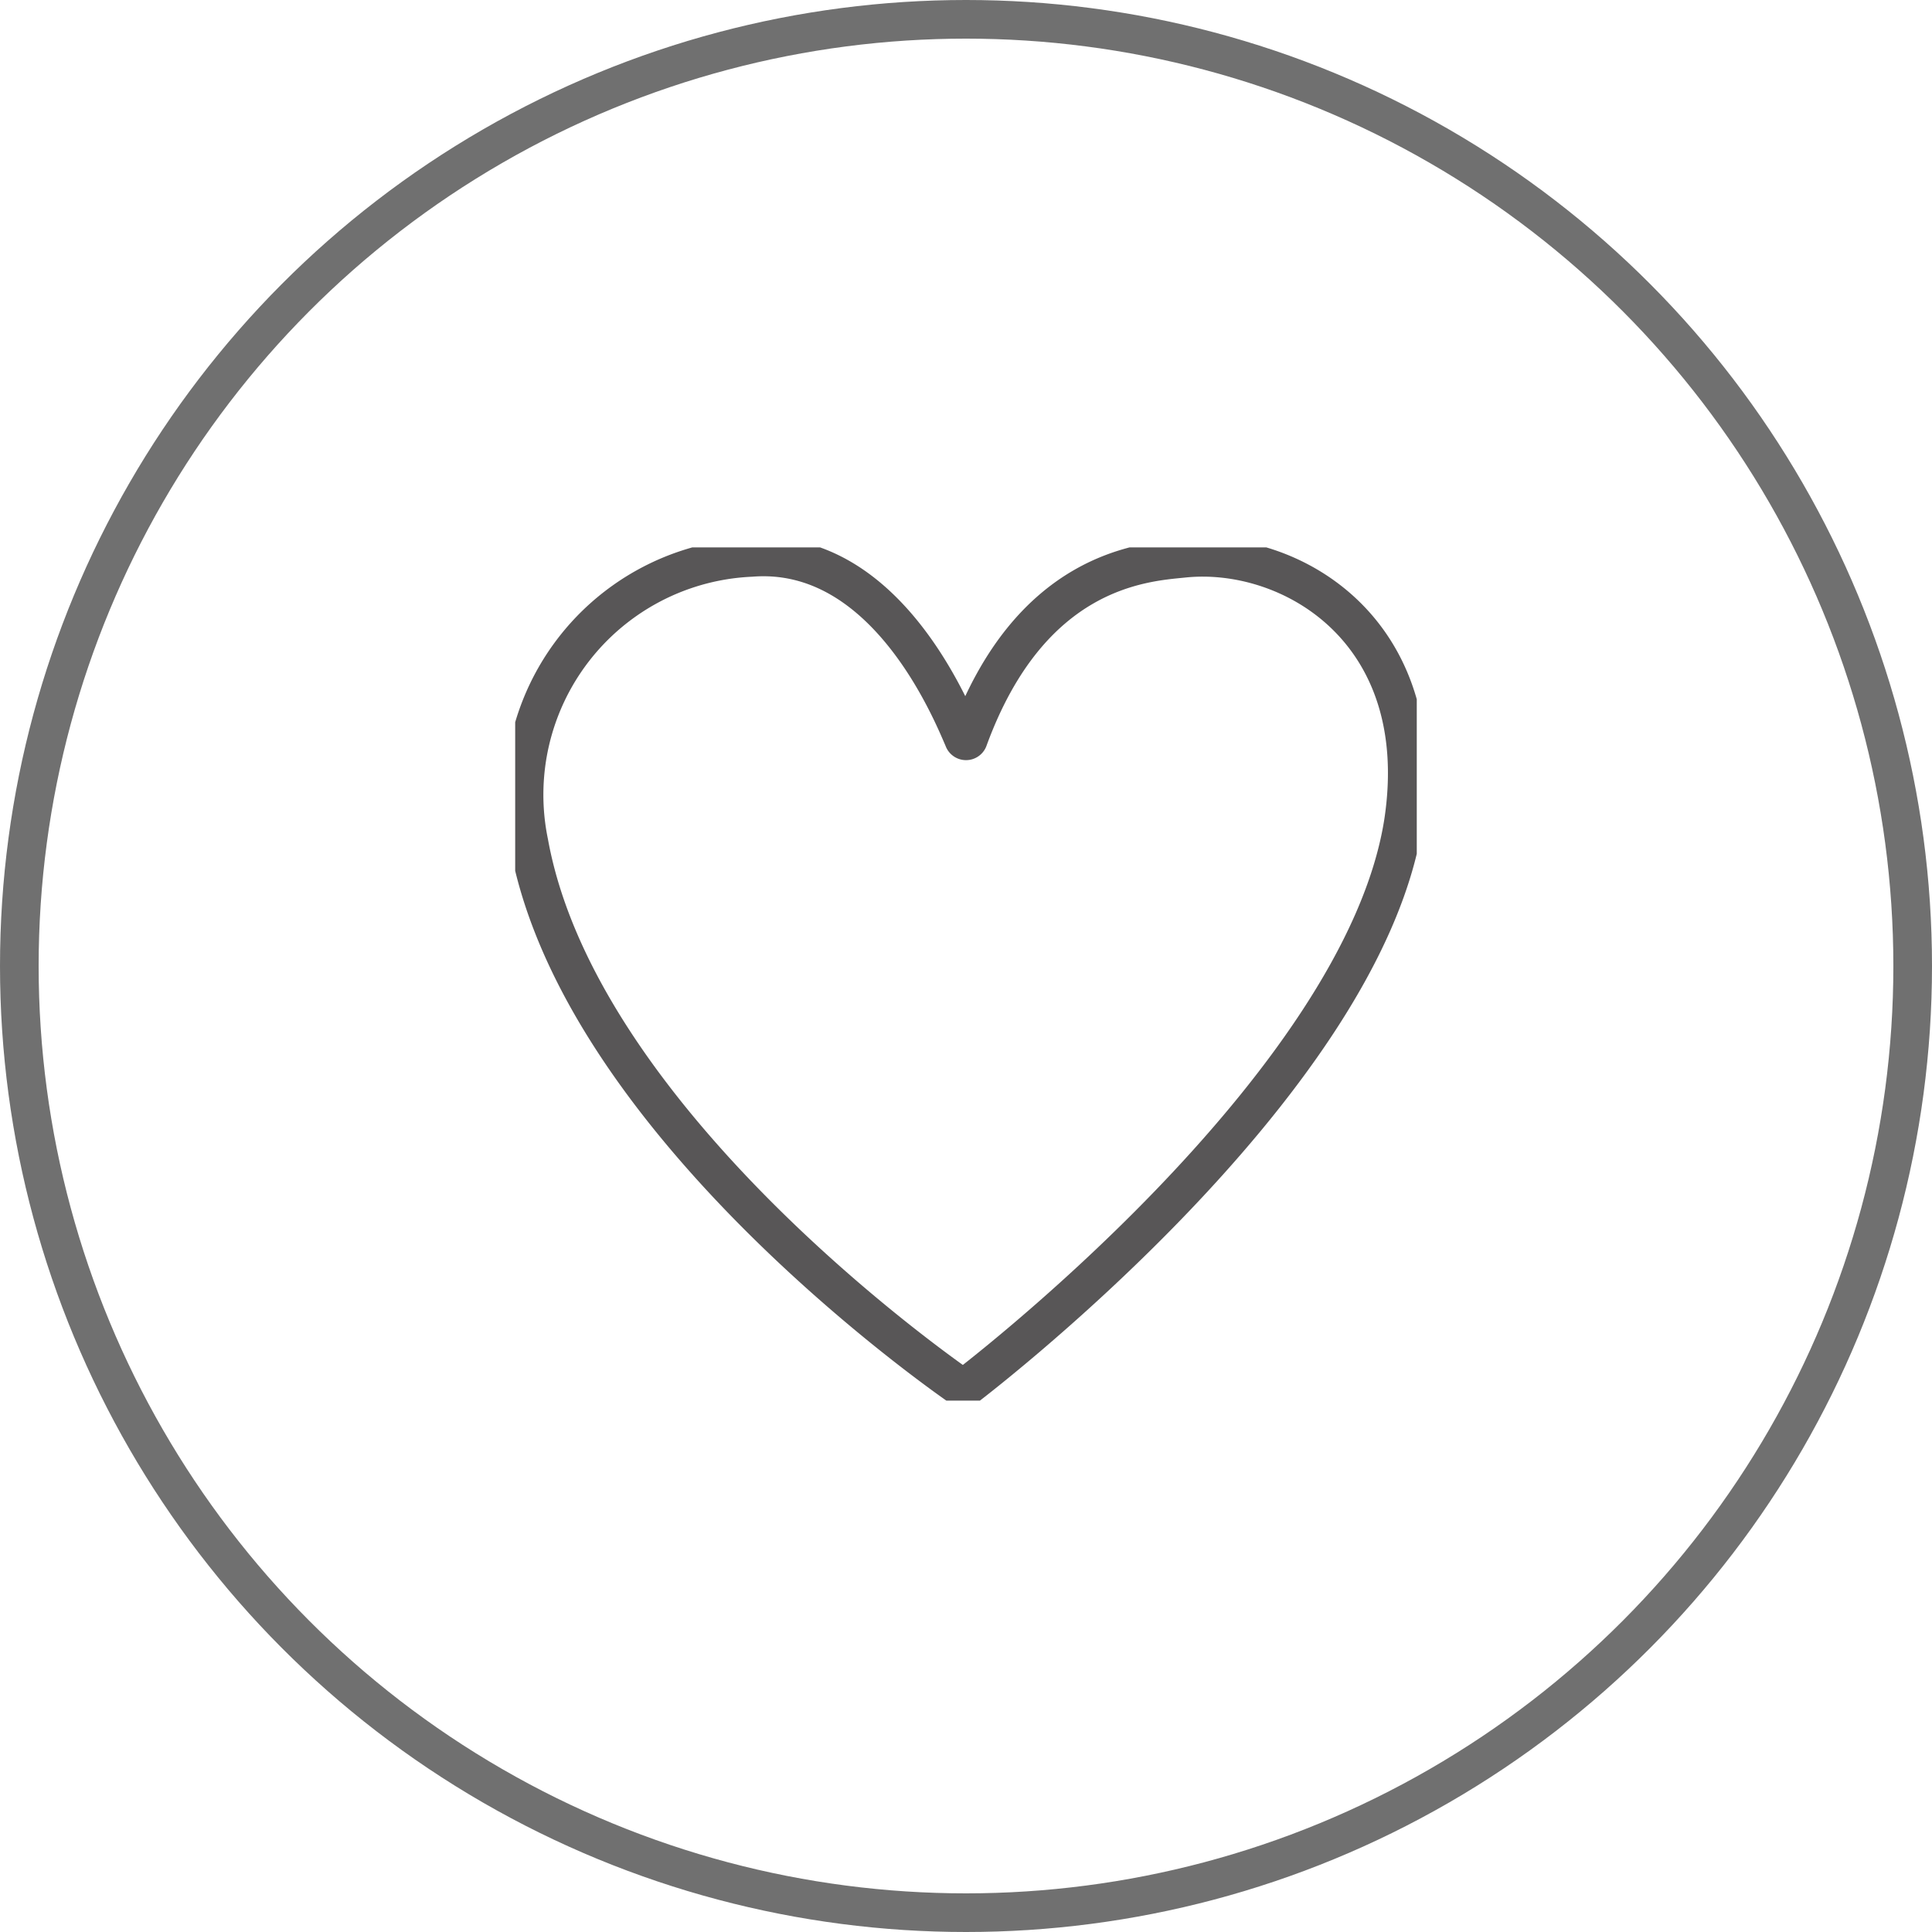
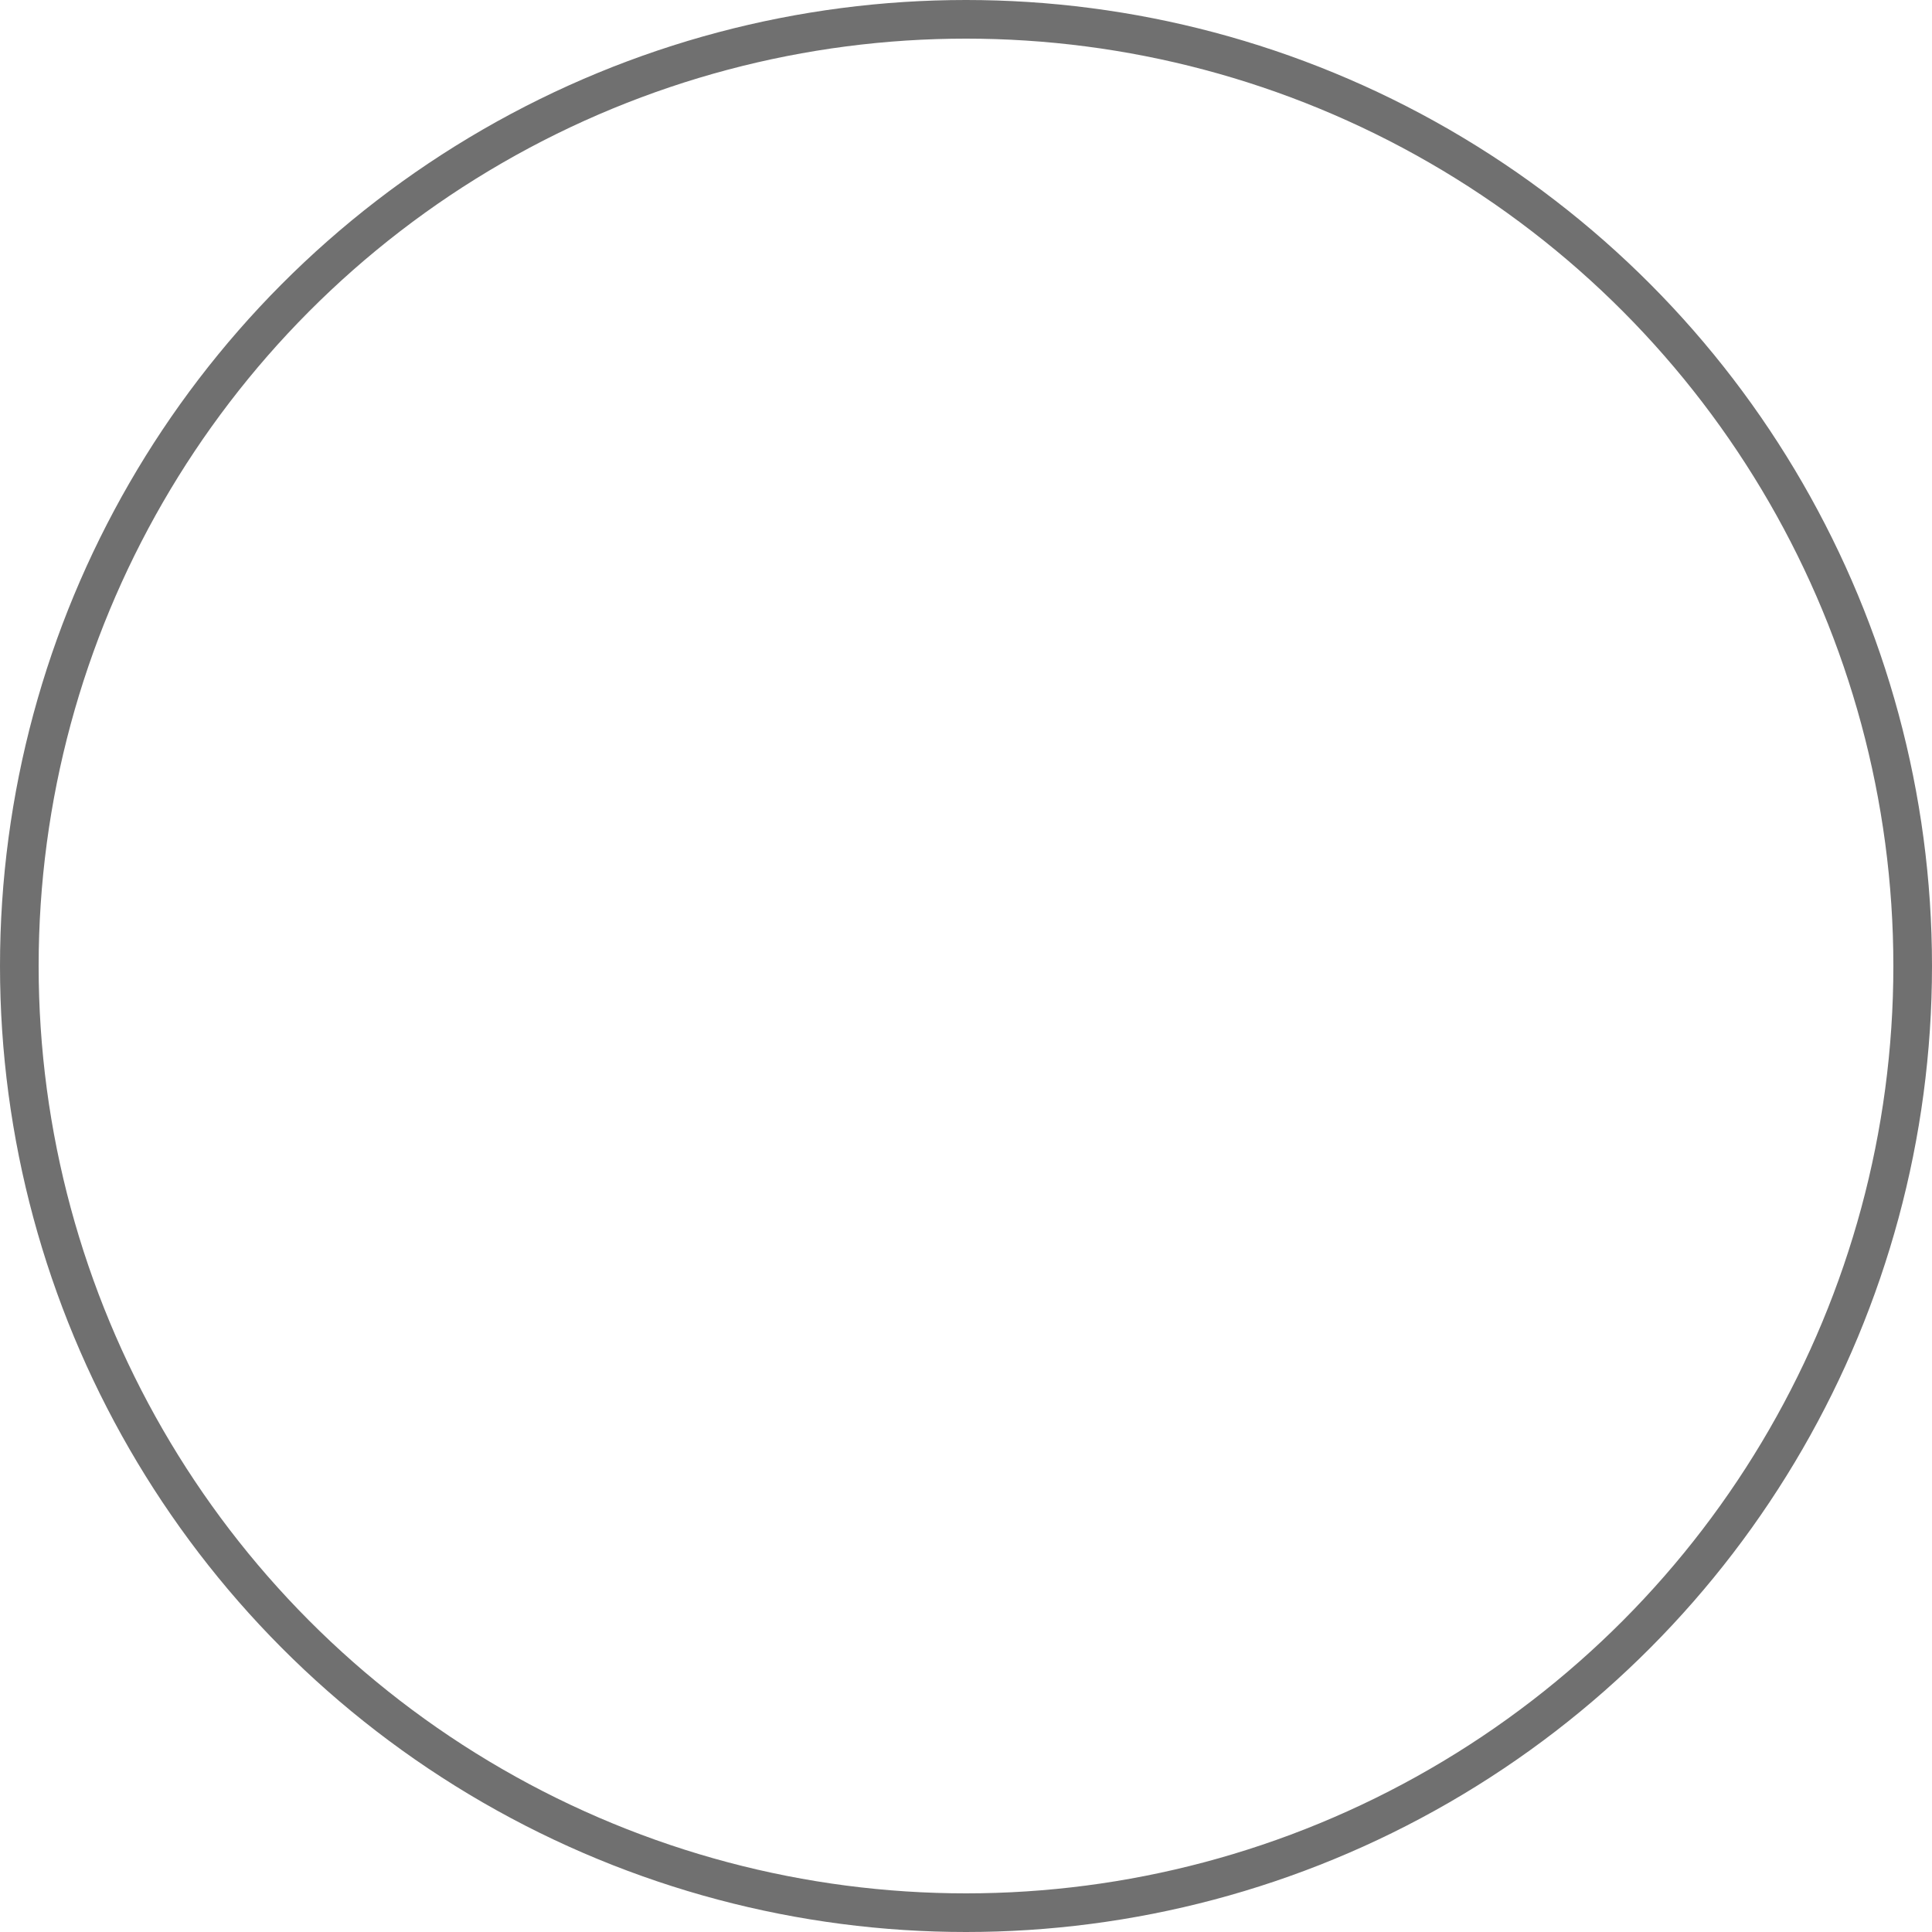
<svg xmlns="http://www.w3.org/2000/svg" width="50" height="50" viewBox="0 0 50 50">
  <defs>
    <clipPath id="clip-path">
-       <rect id="長方形_237" data-name="長方形 237" width="23.333" height="22.081" fill="none" />
-     </clipPath>
+       </clipPath>
  </defs>
  <g id="グループ_121" data-name="グループ 121" transform="translate(-63 -8957)">
    <g id="グループ_111" data-name="グループ 111" transform="translate(76.333 8971.167)">
      <g id="グループ_109" data-name="グループ 109" clip-path="url(#clip-path)">
-         <path id="パス_38" data-name="パス 38" d="M.611,7.9A6.148,6.148,0,0,1,6.36.513c3.449-.271,5.158,3.907,5.5,4.7a.064.064,0,0,0,.079.044.063.063,0,0,0,.044-.044C13.587.828,16.5.641,17.529.538c2.759-.3,6.459,1.838,5.715,6.809-1.064,6.9-11.39,14.686-11.39,14.686S1.956,15.317.611,7.9Z" transform="translate(-0.254 -0.254)" fill="none" stroke="#585657" stroke-width="1" />
+         <path id="パス_38" data-name="パス 38" d="M.611,7.9A6.148,6.148,0,0,1,6.36.513c3.449-.271,5.158,3.907,5.5,4.7C13.587.828,16.5.641,17.529.538c2.759-.3,6.459,1.838,5.715,6.809-1.064,6.9-11.39,14.686-11.39,14.686S1.956,15.317.611,7.9Z" transform="translate(-0.254 -0.254)" fill="none" stroke="#585657" stroke-width="1" />
      </g>
    </g>
    <g id="楕円形_13" data-name="楕円形 13" transform="translate(63 8957)" fill="none" stroke="#707070" stroke-width="1">
-       <circle cx="25" cy="25" r="25" stroke="none" />
      <circle cx="25" cy="25" r="24.5" fill="none" />
    </g>
  </g>
</svg>